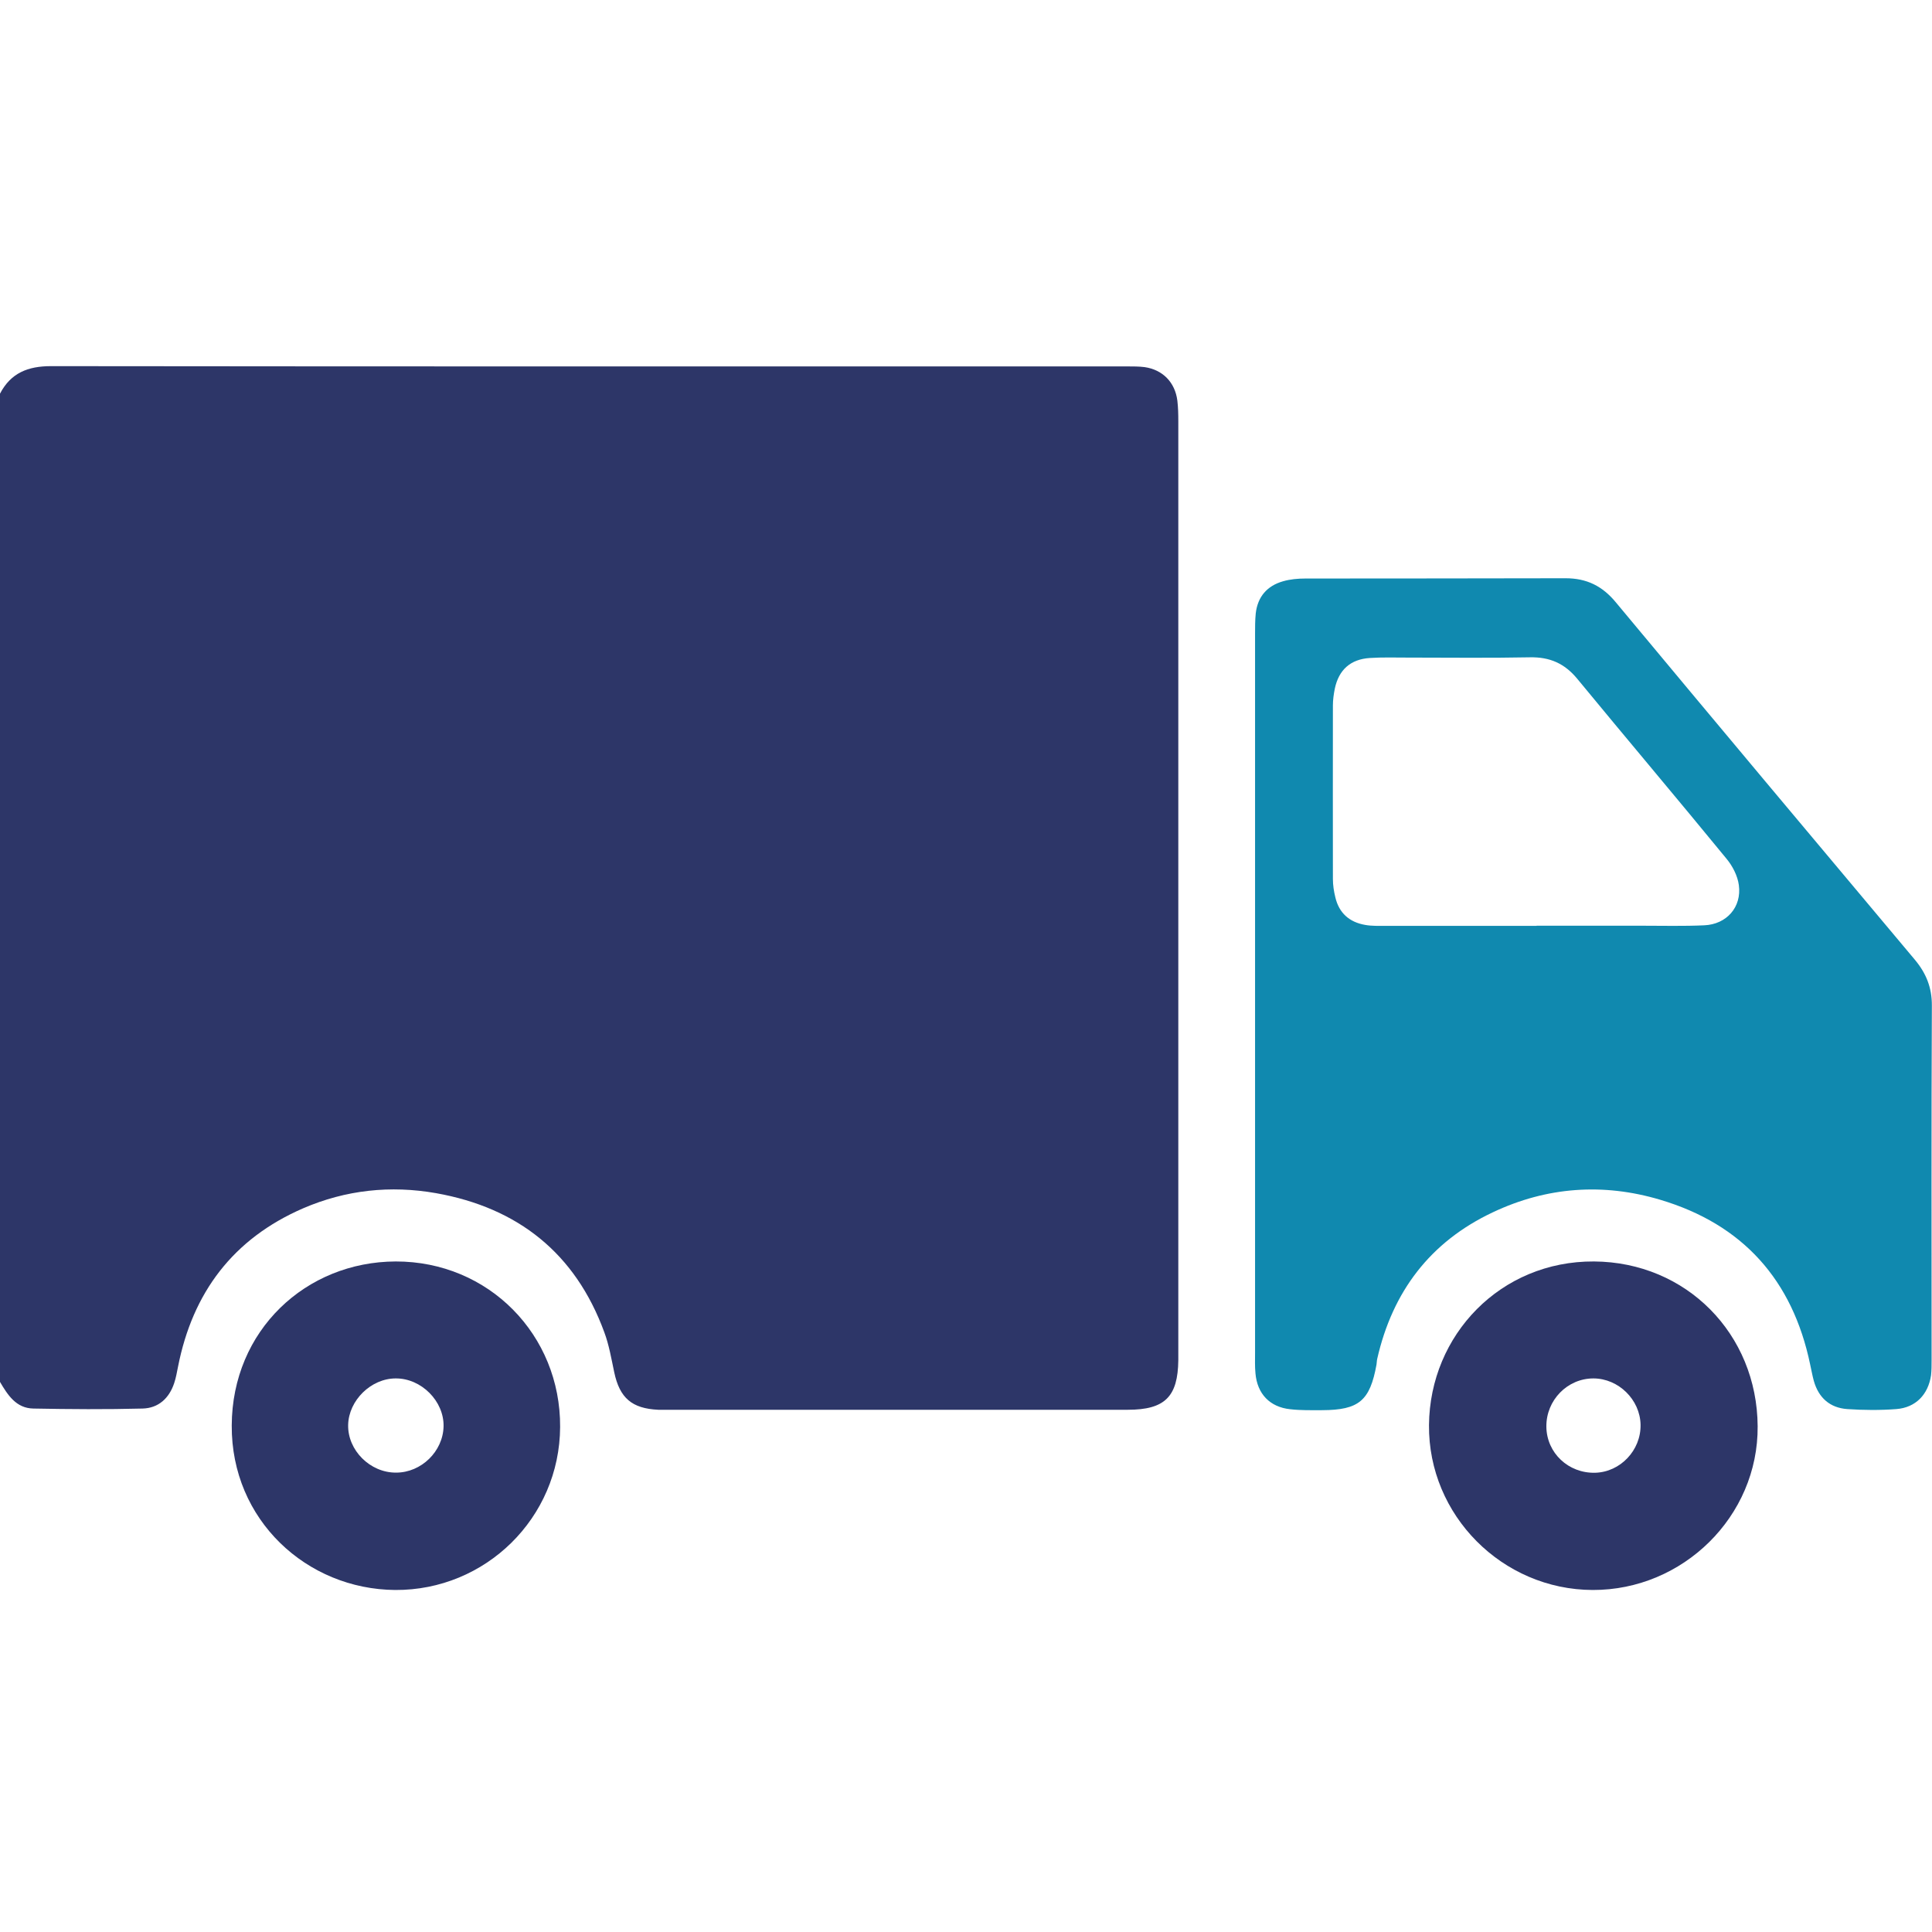
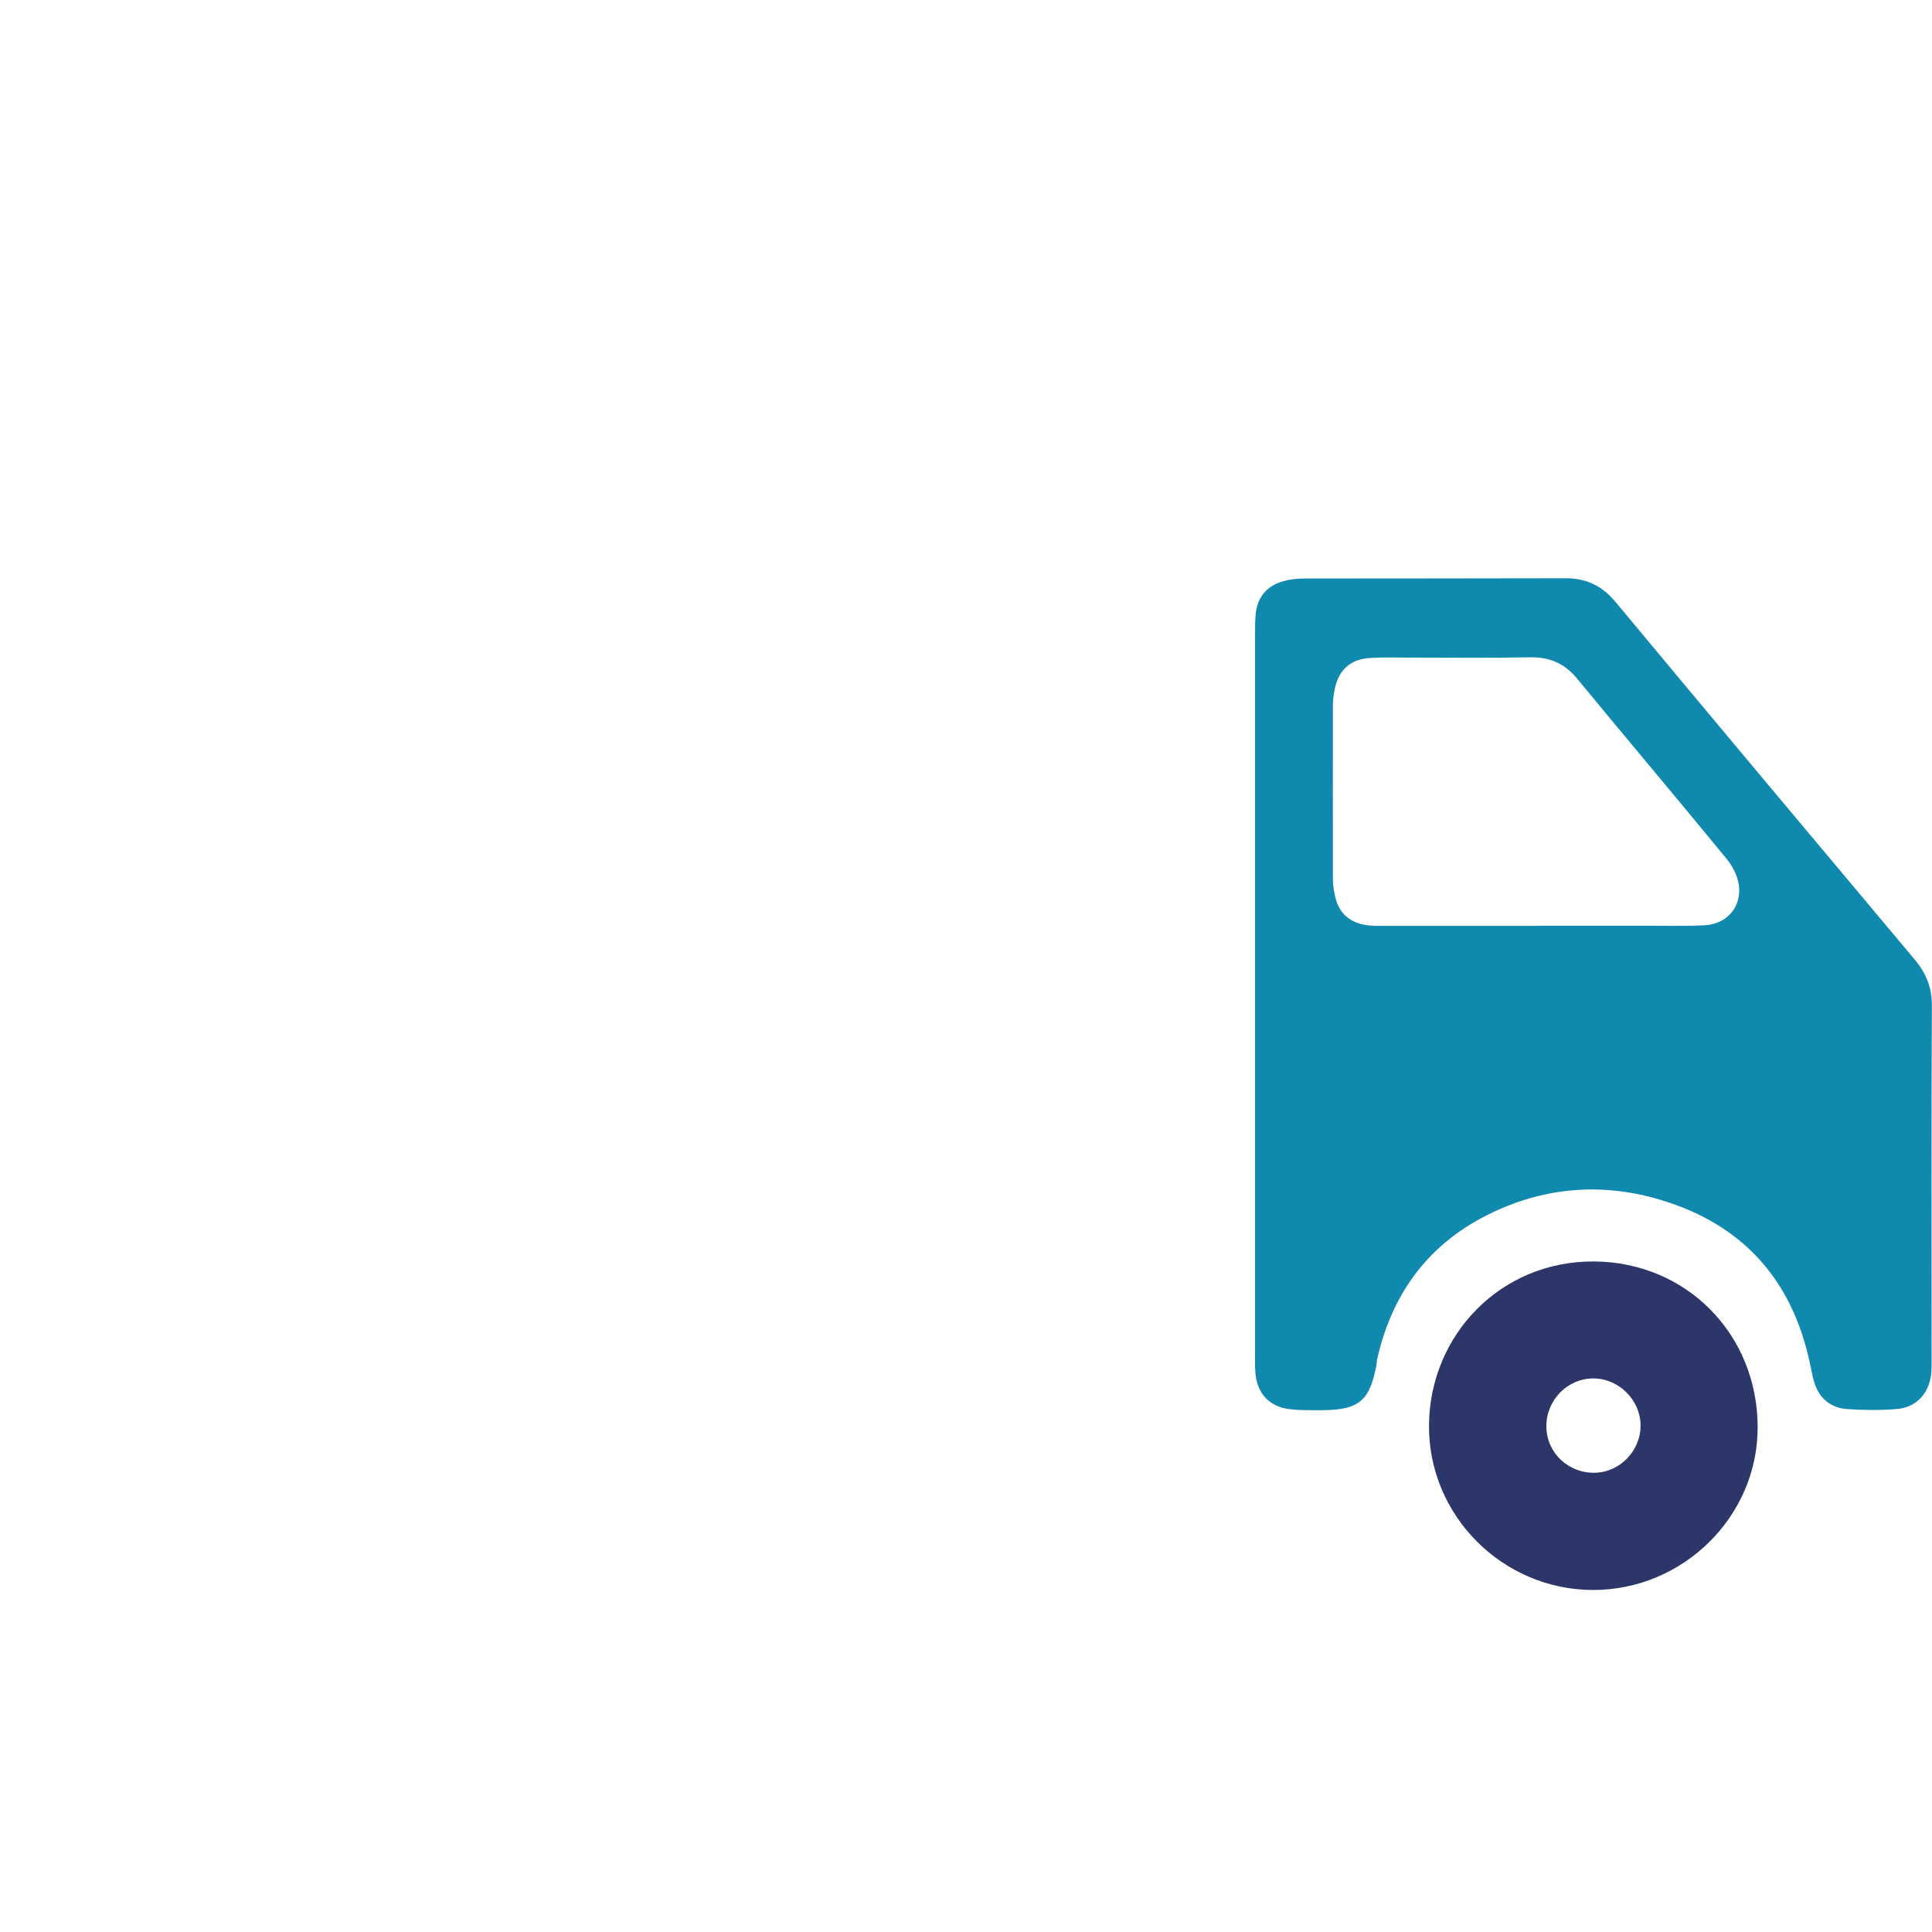
<svg xmlns="http://www.w3.org/2000/svg" id="_イヤー_2" viewBox="0 0 141.73 141.73">
  <defs>
    <style>.cls-1{fill:#1089af;}.cls-2{fill:#2d3668;}.cls-3{fill:none;}</style>
  </defs>
  <g id="_イヤー_1-2">
    <g>
-       <rect class="cls-3" width="141.73" height="141.73" />
      <g>
-         <path class="cls-2" d="M0,28.88c.79-1.52,2.05-2.02,3.74-2.02,26.33,.03,52.65,.02,78.98,.02,.41,0,.83,0,1.24,.05,1.33,.19,2.24,1.11,2.41,2.46,.06,.5,.07,1.01,.07,1.52,0,22.82,0,45.64,0,68.46,0,.14,0,.28,0,.41-.03,2.68-.98,3.64-3.71,3.64-11.3,0-22.59,0-33.89,0-.18,0-.37,0-.55,0-1.93-.09-2.83-.86-3.23-2.75-.21-.99-.38-2-.73-2.94-2.12-5.79-6.33-9.13-12.34-10.2-3.34-.59-6.62-.24-9.75,1.11-5.14,2.23-8.11,6.18-9.18,11.62-.08,.4-.15,.81-.28,1.2-.37,1.12-1.16,1.84-2.32,1.87-2.67,.07-5.34,.05-8.01,0-1.27-.02-1.89-1-2.46-1.97V28.88Z" />
        <path class="cls-1" d="M92.07,72.94c0-8.81,0-17.61,0-26.42,0-.51,0-1.02,.05-1.52,.14-1.23,.84-2.03,2.01-2.36,.52-.15,1.09-.2,1.63-.2,6.36-.01,12.73,0,19.09-.02,1.55,0,2.7,.57,3.69,1.77,7.28,8.75,14.6,17.48,21.92,26.2,.84,1,1.27,2.06,1.26,3.39-.04,8.67-.02,17.34-.02,26.01,0,.37,0,.74-.04,1.1-.21,1.41-1.12,2.37-2.55,2.48-1.19,.09-2.4,.08-3.59,0-1.28-.09-2.11-.83-2.46-2.07-.11-.4-.18-.81-.27-1.21-1.29-6.2-4.95-10.28-11.01-12.08-4.17-1.24-8.3-.95-12.26,.92-4.61,2.17-7.37,5.83-8.49,10.76-.03,.13-.03,.28-.05,.41-.48,2.66-1.29,3.34-3.99,3.35-.78,0-1.57,.02-2.35-.07-1.49-.16-2.41-1.13-2.54-2.63-.05-.5-.03-1.01-.03-1.52,0-8.76,0-17.52,0-26.28Zm20.65-5.03c2.58,0,5.16,0,7.74,0,1.52,0,3.04,.04,4.56-.03,1.64-.07,2.76-1.33,2.54-2.95-.09-.68-.46-1.4-.91-1.94-3.62-4.42-7.31-8.78-10.94-13.19-.93-1.13-2.02-1.61-3.48-1.58-2.99,.06-5.99,.02-8.98,.02-.92,0-1.85-.03-2.76,.03-1.42,.09-2.28,.87-2.57,2.25-.08,.4-.14,.82-.14,1.23,0,4.24-.01,8.48,0,12.72,0,.46,.07,.92,.18,1.36,.27,1.15,1.03,1.82,2.18,2.02,.49,.09,1.01,.07,1.52,.07,3.69,0,7.37,0,11.06,0Z" />
        <path class="cls-2" d="M116.84,116.64c-6.63-.02-12.07-5.48-12.01-12.1,.06-6.62,5.26-12.04,12.1-12,6.78,.04,11.97,5.32,12.01,12.09,.05,6.61-5.48,12.03-12.1,12.01Zm3.51-12.12c-.03-1.84-1.62-3.4-3.46-3.4-1.91,0-3.47,1.6-3.45,3.54,.02,1.93,1.62,3.43,3.58,3.38,1.85-.05,3.36-1.65,3.33-3.51Z" />
-         <path class="cls-2" d="M28.99,116.64c-6.48-.05-12.03-5.13-11.99-12.07,.03-6.97,5.43-12.01,12.03-12.03,6.82-.01,12.1,5.39,12.06,12.14-.03,6.68-5.48,12-12.1,11.96Zm.07-8.61c1.85,0,3.44-1.56,3.48-3.39,.04-1.85-1.63-3.53-3.51-3.52-1.81,0-3.45,1.61-3.49,3.41-.04,1.86,1.61,3.51,3.51,3.5Z" />
      </g>
    </g>
  </g>
</svg>